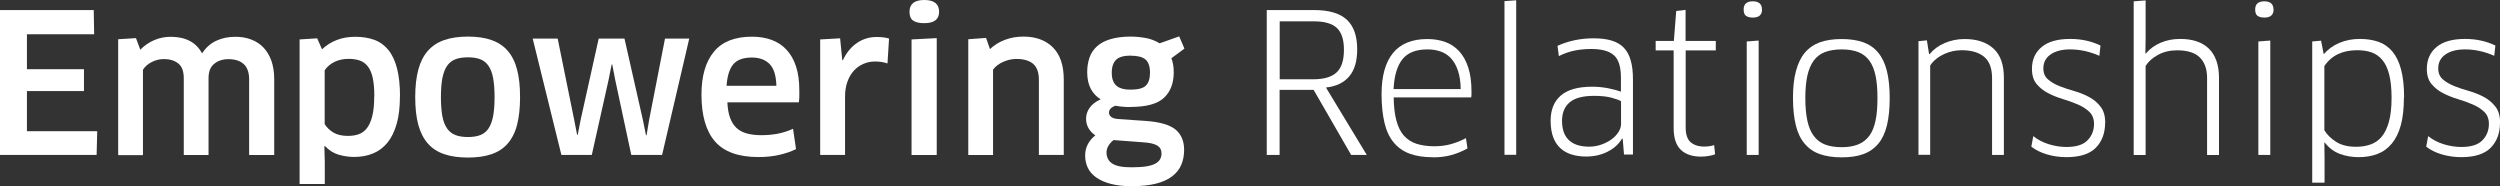
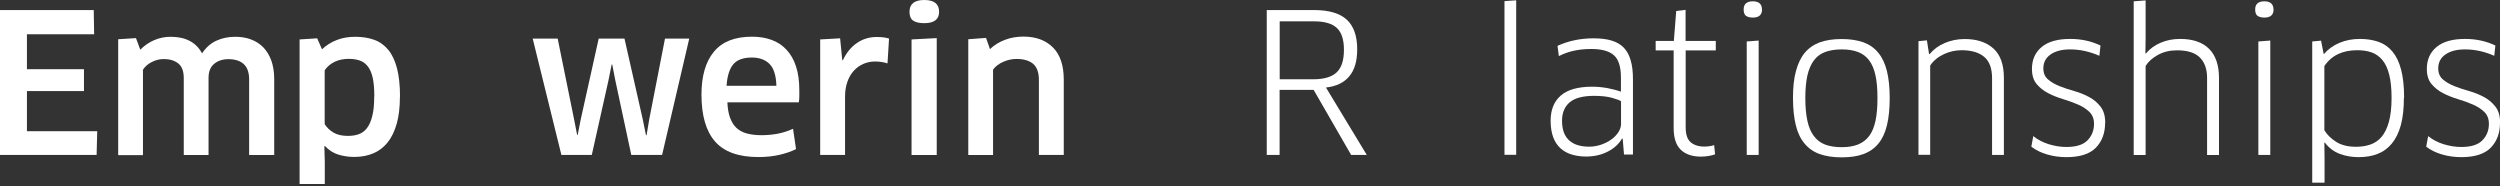
<svg xmlns="http://www.w3.org/2000/svg" width="631" height="47" viewBox="0 0 631 47" fill="none">
  <rect x="0" y="0" width="631" height="47" fill="#333333" stroke="none" />
  <g clip-path="url(#clip0_12020_1576)">
    <path d="M24.541 33.095L24.385 39.098H0V2.54H23.659L23.762 8.646H6.797V17.471H21.194V22.987H6.797V33.121H24.541V33.095Z" fill="white" />
    <path d="M62.881 39.098V20.037C62.881 18.292 62.414 16.984 61.507 16.163C60.599 15.342 59.301 14.931 57.667 14.931C56.215 14.931 55.021 15.316 54.061 16.111C53.102 16.881 52.635 18.087 52.635 19.729V39.124H46.383V19.729C46.383 17.984 45.916 16.727 44.982 16.009C44.048 15.265 42.829 14.906 41.35 14.906C40.286 14.906 39.275 15.162 38.315 15.65C37.355 16.137 36.603 16.778 36.084 17.599V39.15H29.832V9.903L34.32 9.621L35.409 12.545C36.421 11.519 37.589 10.698 38.911 10.134C40.235 9.569 41.609 9.287 43.062 9.287C46.85 9.287 49.496 10.672 51 13.469C51.96 12.007 53.153 10.955 54.58 10.288C56.007 9.621 57.615 9.287 59.379 9.287C60.832 9.287 62.155 9.492 63.348 9.954C64.542 10.39 65.579 11.057 66.461 11.955C67.317 12.853 67.992 13.956 68.485 15.29C68.952 16.624 69.211 18.189 69.211 19.96V39.124H62.959L62.881 39.098Z" fill="white" />
    <path d="M100.938 24.372C100.938 27.015 100.679 29.298 100.134 31.222C99.589 33.146 98.811 34.737 97.825 35.968C96.813 37.2 95.62 38.123 94.193 38.713C92.792 39.303 91.184 39.611 89.42 39.611C88.019 39.611 86.67 39.406 85.399 39.021C84.128 38.636 83.013 37.918 82.027 36.866L81.871 36.918L81.975 40.868V46.436H75.619V9.954L80.055 9.672L81.274 12.443C82.338 11.442 83.557 10.647 84.984 10.108C86.411 9.544 87.967 9.287 89.653 9.287C91.469 9.287 93.078 9.544 94.479 10.057C95.879 10.57 97.073 11.442 98.033 12.622C98.992 13.802 99.719 15.367 100.212 17.266C100.705 19.19 100.964 21.55 100.964 24.372H100.938ZM94.479 24.321C94.479 22.474 94.349 20.934 94.09 19.703C93.83 18.497 93.415 17.522 92.87 16.804C92.325 16.086 91.651 15.573 90.847 15.29C90.043 15.008 89.109 14.854 88.019 14.854C86.67 14.854 85.477 15.111 84.465 15.598C83.454 16.086 82.597 16.804 81.949 17.728V31.325C82.468 32.171 83.22 32.89 84.154 33.454C85.088 34.019 86.333 34.301 87.812 34.301C88.797 34.301 89.705 34.172 90.51 33.89C91.314 33.608 92.04 33.095 92.611 32.351C93.181 31.607 93.648 30.581 93.96 29.298C94.297 28.015 94.453 26.348 94.453 24.295L94.479 24.321Z" fill="white" />
-     <path d="M131.263 24.526C131.263 27.246 131.004 29.58 130.511 31.504C130.018 33.428 129.214 34.993 128.15 36.225C127.086 37.456 125.712 38.354 124.051 38.919C122.391 39.483 120.419 39.765 118.111 39.765C115.802 39.765 113.83 39.483 112.144 38.919C110.458 38.354 109.083 37.456 107.994 36.225C106.904 34.993 106.1 33.403 105.581 31.504C105.062 29.58 104.803 27.271 104.803 24.526C104.803 21.781 105.062 19.523 105.581 17.574C106.1 15.65 106.904 14.059 107.994 12.828C109.083 11.596 110.458 10.672 112.144 10.108C113.83 9.518 115.802 9.236 118.111 9.236C120.419 9.236 122.391 9.518 124.051 10.108C125.712 10.698 127.086 11.596 128.15 12.828C129.214 14.059 130.018 15.65 130.511 17.574C131.03 19.498 131.263 21.832 131.263 24.526ZM111.288 24.526C111.288 26.45 111.418 28.041 111.651 29.324C111.885 30.606 112.3 31.633 112.845 32.428C113.389 33.198 114.09 33.762 114.972 34.096C115.854 34.429 116.891 34.583 118.111 34.583C119.33 34.583 120.368 34.429 121.224 34.096C122.08 33.762 122.754 33.223 123.299 32.428C123.818 31.658 124.207 30.606 124.466 29.324C124.7 28.041 124.83 26.45 124.83 24.526C124.83 22.602 124.7 21.012 124.466 19.729C124.233 18.446 123.844 17.42 123.299 16.625C122.78 15.855 122.08 15.29 121.224 14.957C120.368 14.623 119.33 14.469 118.111 14.469C116.891 14.469 115.802 14.623 114.946 14.957C114.09 15.29 113.389 15.829 112.845 16.625C112.3 17.394 111.911 18.446 111.651 19.729C111.418 21.012 111.288 22.602 111.288 24.526Z" fill="white" />
    <path d="M157.621 9.749L162.264 30.273L163.043 34.121H163.198L163.847 30.222L167.842 9.749H173.964L167.115 39.098H159.333L155.286 20.191L154.534 16.291H154.378L153.6 20.191L149.371 39.098H141.693L134.455 9.749H140.759L144.909 30.17L145.662 34.019H145.817L146.57 30.17L151.109 9.749H157.725H157.621Z" fill="white" />
    <path d="M191.396 39.637C186.416 39.637 182.758 38.329 180.475 35.712C178.192 33.095 177.051 29.144 177.051 23.885C177.051 19.216 178.088 15.598 180.19 13.058C182.265 10.519 185.482 9.261 189.788 9.261C191.604 9.261 193.238 9.518 194.717 10.057C196.196 10.595 197.467 11.416 198.504 12.545C199.568 13.674 200.372 15.085 200.917 16.778C201.488 18.497 201.747 20.498 201.747 22.859C201.747 23.32 201.747 23.808 201.747 24.347C201.747 24.885 201.695 25.373 201.617 25.835H183.588C183.666 27.374 183.873 28.657 184.263 29.709C184.652 30.76 185.17 31.607 185.871 32.274C186.571 32.915 187.427 33.403 188.491 33.685C189.555 33.967 190.774 34.121 192.175 34.121C193.575 34.121 195.054 33.993 196.351 33.736C197.648 33.48 198.919 33.069 200.165 32.505L200.917 37.636C199.672 38.252 198.245 38.739 196.663 39.098C195.08 39.457 193.342 39.637 191.474 39.637H191.396ZM195.962 21.653C195.884 19.062 195.314 17.215 194.224 16.137C193.134 15.059 191.656 14.521 189.788 14.521C187.609 14.521 186.052 15.085 185.093 16.214C184.133 17.343 183.562 19.139 183.381 21.653H195.936H195.962Z" fill="white" />
    <path d="M207.014 39.098V9.954L212.046 9.672L212.591 15.188H212.747C213.655 13.264 214.848 11.827 216.327 10.826C217.805 9.826 219.44 9.338 221.281 9.338C222.501 9.338 223.538 9.467 224.394 9.723L224.005 16.009C223.538 15.855 223.045 15.726 222.527 15.65C222.008 15.573 221.463 15.521 220.892 15.521C219.803 15.521 218.817 15.726 217.883 16.137C216.975 16.547 216.171 17.112 215.497 17.856C214.822 18.6 214.277 19.523 213.888 20.627C213.499 21.73 213.291 22.961 213.291 24.321V39.098H207.04H207.014Z" fill="white" />
    <path d="M237.028 2.976C237.028 4.9 235.783 5.849 233.292 5.849C232.047 5.849 231.113 5.644 230.491 5.208C229.868 4.797 229.557 4.028 229.557 2.976C229.557 1.001 230.802 0 233.292 0C235.783 0 237.028 1.001 237.028 2.976ZM230.075 39.098V9.954L236.431 9.621V39.124H230.075V39.098Z" fill="white" />
    <path d="M262.216 39.098V20.139C262.216 18.292 261.723 16.932 260.764 16.111C259.804 15.29 258.377 14.88 256.561 14.88C255.446 14.88 254.33 15.111 253.241 15.598C252.151 16.06 251.269 16.727 250.646 17.574V39.124H244.395V9.903L248.882 9.569L249.868 12.391C250.984 11.339 252.255 10.57 253.708 10.031C255.16 9.492 256.691 9.236 258.299 9.236C261.464 9.236 263.954 10.159 265.77 11.981C267.586 13.802 268.494 16.522 268.494 20.088V39.098H262.242H262.216Z" fill="white" />
-     <path d="M285.383 27.015C284.734 27.015 284.06 27.015 283.411 26.938C282.763 26.887 282.114 26.809 281.491 26.681C280.428 27.092 279.909 27.682 279.909 28.426C279.909 28.862 280.091 29.195 280.454 29.503C280.817 29.785 281.362 29.965 282.14 30.042L289.3 30.529C292.802 30.786 295.292 31.53 296.719 32.71C298.146 33.916 298.872 35.609 298.872 37.79C298.872 39.227 298.639 40.484 298.146 41.612C297.679 42.741 296.901 43.691 295.837 44.511C294.773 45.332 293.399 45.948 291.738 46.359C290.078 46.769 288.055 47 285.694 47C283.619 47 281.855 46.795 280.376 46.41C278.897 46.025 277.678 45.486 276.692 44.794C275.732 44.101 275.006 43.306 274.565 42.356C274.124 41.407 273.891 40.381 273.891 39.227C273.891 37.251 274.747 35.558 276.459 34.147C275.81 33.736 275.24 33.172 274.799 32.454C274.358 31.735 274.124 30.914 274.124 29.939C274.124 28.965 274.435 28.041 275.032 27.194C275.629 26.348 276.563 25.629 277.808 25.065C276.744 24.424 275.914 23.551 275.317 22.422C274.721 21.294 274.409 19.908 274.409 18.189C274.409 16.83 274.617 15.598 275.006 14.495C275.395 13.392 276.044 12.443 276.9 11.673C277.756 10.903 278.897 10.288 280.298 9.877C281.699 9.467 283.385 9.236 285.357 9.236C286.628 9.236 287.925 9.364 289.196 9.595C290.467 9.826 291.635 10.288 292.698 10.929L297.627 9.185L298.95 12.263L295.656 14.7C296.045 15.675 296.252 16.855 296.252 18.215C296.252 21.012 295.422 23.166 293.762 24.706C292.102 26.245 289.3 26.989 285.357 26.989L285.383 27.015ZM281.05 35.353C279.857 36.328 279.286 37.379 279.286 38.483C279.286 39.714 279.779 40.663 280.739 41.279C281.699 41.92 283.307 42.228 285.538 42.228C287.043 42.228 288.314 42.151 289.3 41.997C290.286 41.843 291.09 41.587 291.635 41.279C292.205 40.971 292.594 40.586 292.828 40.15C293.061 39.714 293.165 39.227 293.165 38.713C293.165 38.303 293.087 37.918 292.932 37.61C292.776 37.302 292.517 37.02 292.179 36.789C291.816 36.558 291.323 36.353 290.675 36.199C290.026 36.045 289.196 35.943 288.184 35.891L281.05 35.353ZM285.435 14.033C283.671 14.033 282.399 14.393 281.699 15.085C280.999 15.778 280.609 16.855 280.609 18.318C280.609 19.164 280.713 19.857 280.947 20.421C281.18 20.986 281.491 21.422 281.907 21.73C282.322 22.063 282.814 22.269 283.385 22.422C283.956 22.551 284.579 22.628 285.279 22.628C287.225 22.628 288.522 22.294 289.222 21.602C289.922 20.909 290.26 19.831 290.26 18.343C290.26 16.753 289.871 15.65 289.118 15.008C288.366 14.367 287.121 14.059 285.435 14.059V14.033Z" fill="white" />
    <path d="M342.557 12.443C342.557 15.444 341.883 17.702 340.534 19.293C339.185 20.883 337.239 21.807 334.671 22.089L344.97 39.098H341.026L331.558 22.679H322.971V39.098H319.729V2.54H331.713C335.449 2.54 338.199 3.361 339.937 4.977C341.675 6.593 342.557 9.082 342.557 12.443ZM339.211 12.571C339.211 10.005 338.614 8.158 337.421 7.055C336.227 5.952 334.334 5.388 331.713 5.388H322.997V20.011H331.428C334.126 20.011 336.098 19.447 337.343 18.292C338.588 17.138 339.211 15.239 339.211 12.571Z" fill="white" />
-     <path d="M361.676 39.688C359.341 39.688 357.37 39.38 355.735 38.765C354.101 38.149 352.778 37.2 351.714 35.891C350.651 34.583 349.898 32.941 349.431 30.94C348.964 28.939 348.705 26.553 348.705 23.757C348.705 19.216 349.665 15.752 351.585 13.392C353.504 11.032 356.41 9.852 360.275 9.852C361.909 9.852 363.414 10.108 364.789 10.595C366.164 11.083 367.331 11.878 368.317 12.956C369.303 14.033 370.055 15.393 370.6 17.086C371.144 18.779 371.404 20.755 371.404 23.115C371.404 23.346 371.404 23.603 371.404 23.859C371.404 24.141 371.352 24.372 371.326 24.578H351.766C351.792 26.887 352.026 28.836 352.441 30.401C352.856 31.966 353.478 33.249 354.308 34.198C355.139 35.147 356.202 35.84 357.473 36.276C358.744 36.687 360.249 36.918 361.987 36.918C363.518 36.918 364.944 36.738 366.216 36.379C367.487 36.02 368.758 35.532 370.003 34.865L370.392 37.456C369.147 38.175 367.798 38.713 366.371 39.124C364.944 39.534 363.362 39.714 361.676 39.714V39.688ZM368.68 22.474C368.654 20.652 368.421 19.113 367.98 17.83C367.565 16.573 366.968 15.521 366.241 14.726C365.489 13.931 364.633 13.341 363.621 13.007C362.61 12.648 361.52 12.468 360.301 12.468C357.421 12.468 355.294 13.289 353.971 14.957C352.648 16.625 351.896 19.113 351.74 22.474H368.706H368.68Z" fill="white" />
    <path d="M379.73 39.098V0.282L382.688 0.077V39.073H379.73V39.098Z" fill="white" />
    <path d="M409.538 35.045L409.382 34.993C408.604 36.353 407.385 37.456 405.776 38.277C404.168 39.098 402.352 39.509 400.303 39.509C398.98 39.509 397.786 39.329 396.671 38.996C395.581 38.662 394.622 38.123 393.843 37.405C393.065 36.687 392.443 35.763 392.027 34.634C391.612 33.505 391.379 32.12 391.379 30.478C391.379 27.707 392.235 25.604 393.947 24.116C395.659 22.628 398.305 21.884 401.885 21.884C403.208 21.884 404.479 22.012 405.75 22.243C407.022 22.499 408.137 22.782 409.123 23.141V19.575C409.123 16.855 408.526 14.957 407.333 13.931C406.14 12.879 404.246 12.366 401.678 12.366C400.173 12.366 398.72 12.494 397.371 12.776C396.022 13.058 394.699 13.52 393.454 14.162L393.117 11.57C395.867 10.313 398.902 9.672 402.196 9.672C403.961 9.672 405.491 9.852 406.762 10.236C408.033 10.621 409.045 11.211 409.849 12.032C410.627 12.853 411.224 13.931 411.587 15.239C411.976 16.547 412.158 18.138 412.158 19.985V38.996H409.901L409.564 34.942L409.538 35.045ZM409.149 25.552C408.786 25.296 408.007 25.014 406.814 24.68C405.621 24.347 404.116 24.193 402.352 24.193C399.525 24.193 397.475 24.731 396.178 25.835C394.907 26.912 394.258 28.477 394.258 30.478C394.258 31.71 394.44 32.736 394.777 33.582C395.114 34.403 395.607 35.07 396.23 35.584C396.853 36.097 397.579 36.456 398.409 36.687C399.239 36.918 400.147 37.02 401.107 37.02C402.171 37.02 403.156 36.841 404.142 36.507C405.102 36.174 405.958 35.737 406.71 35.199C407.463 34.66 408.033 34.044 408.474 33.377C408.915 32.684 409.149 32.017 409.149 31.325V25.578V25.552Z" fill="white" />
    <path d="M425.466 12.725V32.171C425.466 33.916 425.881 35.173 426.711 35.891C427.541 36.61 428.708 36.995 430.187 36.995C430.628 36.995 431.069 36.969 431.51 36.892C431.977 36.841 432.34 36.738 432.651 36.61L432.885 38.944C432.496 39.098 431.977 39.252 431.328 39.355C430.68 39.457 430.031 39.534 429.383 39.534C427.126 39.534 425.388 38.944 424.194 37.764C423.001 36.584 422.43 34.763 422.43 32.274V12.725H417.891V10.339H422.482L423.079 2.771L425.44 2.489V10.339H433.066V12.725H425.44H425.466Z" fill="white" />
    <path d="M444.741 2.386C444.741 3.746 443.963 4.438 442.432 4.438C441.68 4.438 441.109 4.284 440.694 4.002C440.305 3.72 440.098 3.181 440.098 2.386C440.098 1.026 440.876 0.333 442.406 0.333C443.937 0.333 444.715 1.026 444.715 2.386H444.741ZM440.876 39.098V10.467L443.885 10.236V39.098H440.876Z" fill="white" />
    <path d="M476.96 24.757C476.96 27.451 476.726 29.76 476.259 31.658C475.792 33.557 475.066 35.096 474.08 36.276C473.094 37.456 471.849 38.329 470.319 38.893C468.788 39.457 466.972 39.714 464.819 39.714C462.666 39.714 460.85 39.432 459.32 38.893C457.789 38.354 456.518 37.482 455.506 36.276C454.494 35.096 453.742 33.557 453.275 31.658C452.808 29.76 452.549 27.451 452.549 24.757C452.549 22.063 452.782 19.806 453.301 17.933C453.794 16.06 454.546 14.495 455.532 13.315C456.518 12.135 457.815 11.237 459.346 10.672C460.876 10.134 462.718 9.852 464.819 9.852C466.92 9.852 468.788 10.134 470.319 10.672C471.849 11.237 473.094 12.109 474.08 13.315C475.066 14.521 475.792 16.06 476.259 17.933C476.726 19.806 476.96 22.089 476.96 24.757ZM455.662 24.757C455.662 26.989 455.843 28.913 456.181 30.478C456.518 32.043 457.063 33.352 457.815 34.326C458.567 35.327 459.501 36.045 460.643 36.481C461.784 36.918 463.185 37.148 464.845 37.148C466.505 37.148 467.828 36.918 468.996 36.456C470.137 35.994 471.071 35.276 471.797 34.301C472.524 33.326 473.043 32.043 473.38 30.478C473.717 28.913 473.873 26.989 473.873 24.757C473.873 22.525 473.717 20.601 473.38 19.062C473.043 17.497 472.524 16.24 471.797 15.265C471.071 14.29 470.137 13.572 468.996 13.135C467.854 12.699 466.453 12.468 464.845 12.468C463.237 12.468 461.81 12.699 460.643 13.135C459.475 13.572 458.541 14.29 457.815 15.265C457.089 16.24 456.544 17.497 456.181 19.062C455.843 20.627 455.662 22.525 455.662 24.757Z" fill="white" />
    <path d="M502.797 39.098V19.703C502.797 17.24 502.122 15.444 500.799 14.341C499.476 13.238 497.582 12.674 495.118 12.674C494.392 12.674 493.665 12.751 492.913 12.905C492.161 13.058 491.408 13.315 490.682 13.649C489.956 13.982 489.281 14.393 488.685 14.88C488.088 15.367 487.569 15.932 487.18 16.547V39.073H484.223V10.39L486.35 10.185L486.895 13.649H487.05C488.036 12.443 489.307 11.519 490.864 10.852C492.42 10.185 494.106 9.852 495.87 9.852C498.957 9.852 501.37 10.647 503.134 12.237C504.898 13.828 505.78 16.291 505.78 19.652V39.098H502.823H502.797Z" fill="white" />
    <path d="M531.333 30.991C531.333 33.582 530.555 35.686 528.998 37.277C527.442 38.867 524.977 39.663 521.579 39.663C519.841 39.663 518.207 39.432 516.65 38.97C515.094 38.508 513.797 37.867 512.707 37.02L513.2 34.352C514.264 35.224 515.535 35.891 517.039 36.379C518.544 36.841 520.048 37.097 521.527 37.097C523.992 37.097 525.782 36.558 526.871 35.43C527.961 34.326 528.531 32.941 528.531 31.273C528.531 30.016 528.142 28.99 527.364 28.246C526.586 27.502 525.626 26.861 524.459 26.373C523.291 25.86 522.046 25.424 520.697 25.014C519.348 24.603 518.103 24.116 516.936 23.5C515.768 22.91 514.808 22.115 514.03 21.191C513.252 20.242 512.863 18.985 512.863 17.394C512.863 15.059 513.693 13.212 515.327 11.853C516.961 10.493 519.374 9.826 522.513 9.826C525.341 9.826 527.883 10.39 530.166 11.493L529.88 14.085C527.442 13.007 524.977 12.468 522.487 12.468C520.412 12.468 518.777 12.905 517.558 13.751C516.339 14.598 515.742 15.778 515.742 17.24C515.742 18.446 516.131 19.369 516.91 20.037C517.688 20.704 518.648 21.268 519.789 21.73C520.93 22.192 522.202 22.602 523.551 22.987C524.925 23.372 526.171 23.885 527.312 24.5C528.454 25.116 529.413 25.937 530.192 26.938C530.97 27.938 531.359 29.298 531.359 30.991H531.333Z" fill="white" />
    <path d="M557.067 39.098V19.652C557.067 17.42 556.445 15.701 555.225 14.495C554.006 13.289 552.086 12.699 549.492 12.699C547.676 12.699 546.068 13.084 544.667 13.854C543.266 14.623 542.229 15.547 541.554 16.65V39.124H538.545V0.333L541.554 0.103V9.569L541.502 13.469L541.606 13.52C542.618 12.314 543.889 11.391 545.367 10.775C546.872 10.134 548.506 9.826 550.27 9.826C553.487 9.826 555.926 10.672 557.586 12.34C559.246 14.008 560.076 16.471 560.076 19.677V39.124H557.067V39.098Z" fill="white" />
    <path d="M573.851 2.386C573.851 3.746 573.072 4.438 571.542 4.438C570.789 4.438 570.219 4.284 569.804 4.002C569.415 3.72 569.207 3.181 569.207 2.386C569.207 1.026 569.985 0.333 571.516 0.333C573.046 0.333 573.825 1.026 573.825 2.386H573.851ZM570.011 39.098V10.467L573.02 10.236V39.098H570.011Z" fill="white" />
    <path d="M606.745 24.654C606.745 27.374 606.486 29.709 605.967 31.607C605.448 33.505 604.67 35.07 603.684 36.251C602.672 37.456 601.479 38.329 600.052 38.867C598.652 39.406 597.043 39.663 595.279 39.663C593.593 39.663 592.036 39.38 590.558 38.842C589.079 38.277 587.808 37.328 586.77 35.968L586.667 36.02L586.718 39.971V46.102H583.605V10.467L585.836 10.262L586.485 13.572H586.641C587.626 12.391 588.898 11.493 590.454 10.826C592.01 10.159 593.749 9.826 595.642 9.826C597.406 9.826 598.989 10.082 600.364 10.57C601.739 11.057 602.906 11.878 603.866 13.033C604.826 14.187 605.552 15.701 606.045 17.599C606.538 19.472 606.797 21.832 606.797 24.654H606.745ZM603.632 24.654C603.632 22.32 603.425 20.37 603.036 18.831C602.647 17.291 602.076 16.06 601.323 15.162C600.571 14.264 599.689 13.623 598.626 13.238C597.562 12.853 596.343 12.674 594.942 12.674C591.232 12.674 588.457 14.008 586.667 16.676V32.864C587.315 33.967 588.301 34.942 589.624 35.789C590.947 36.635 592.607 37.046 594.657 37.046C595.98 37.046 597.173 36.866 598.288 36.481C599.378 36.097 600.338 35.455 601.116 34.532C601.894 33.608 602.517 32.351 602.958 30.76C603.399 29.17 603.632 27.143 603.632 24.654Z" fill="white" />
    <path d="M631.001 30.991C631.001 33.582 630.223 35.686 628.666 37.277C627.11 38.867 624.645 39.663 621.247 39.663C619.509 39.663 617.875 39.432 616.318 38.97C614.762 38.508 613.465 37.867 612.375 37.02L612.868 34.352C613.931 35.224 615.203 35.891 616.707 36.379C618.212 36.841 619.716 37.097 621.195 37.097C623.66 37.097 625.45 36.558 626.539 35.43C627.629 34.326 628.199 32.941 628.199 31.273C628.199 30.016 627.81 28.99 627.032 28.246C626.254 27.502 625.294 26.861 624.126 26.373C622.959 25.86 621.714 25.424 620.365 25.014C619.016 24.603 617.771 24.116 616.603 23.5C615.436 22.91 614.476 22.115 613.698 21.191C612.92 20.242 612.531 18.985 612.531 17.394C612.531 15.059 613.361 13.212 614.995 11.853C616.629 10.493 619.042 9.826 622.181 9.826C625.008 9.826 627.551 10.39 629.834 11.493L629.548 14.085C627.11 13.007 624.645 12.468 622.155 12.468C620.08 12.468 618.445 12.905 617.226 13.751C616.007 14.598 615.41 15.778 615.41 17.24C615.41 18.446 615.799 19.369 616.578 20.037C617.356 20.704 618.316 21.268 619.457 21.73C620.598 22.192 621.87 22.602 623.219 22.987C624.593 23.372 625.839 23.885 626.98 24.5C628.121 25.116 629.081 25.937 629.86 26.938C630.638 27.938 631.027 29.298 631.027 30.991H631.001Z" fill="white" />
  </g>
  <defs>
    <clipPath id="clip0_12020_1576">
      <rect width="631" height="47" fill="white" />
    </clipPath>
  </defs>
</svg>